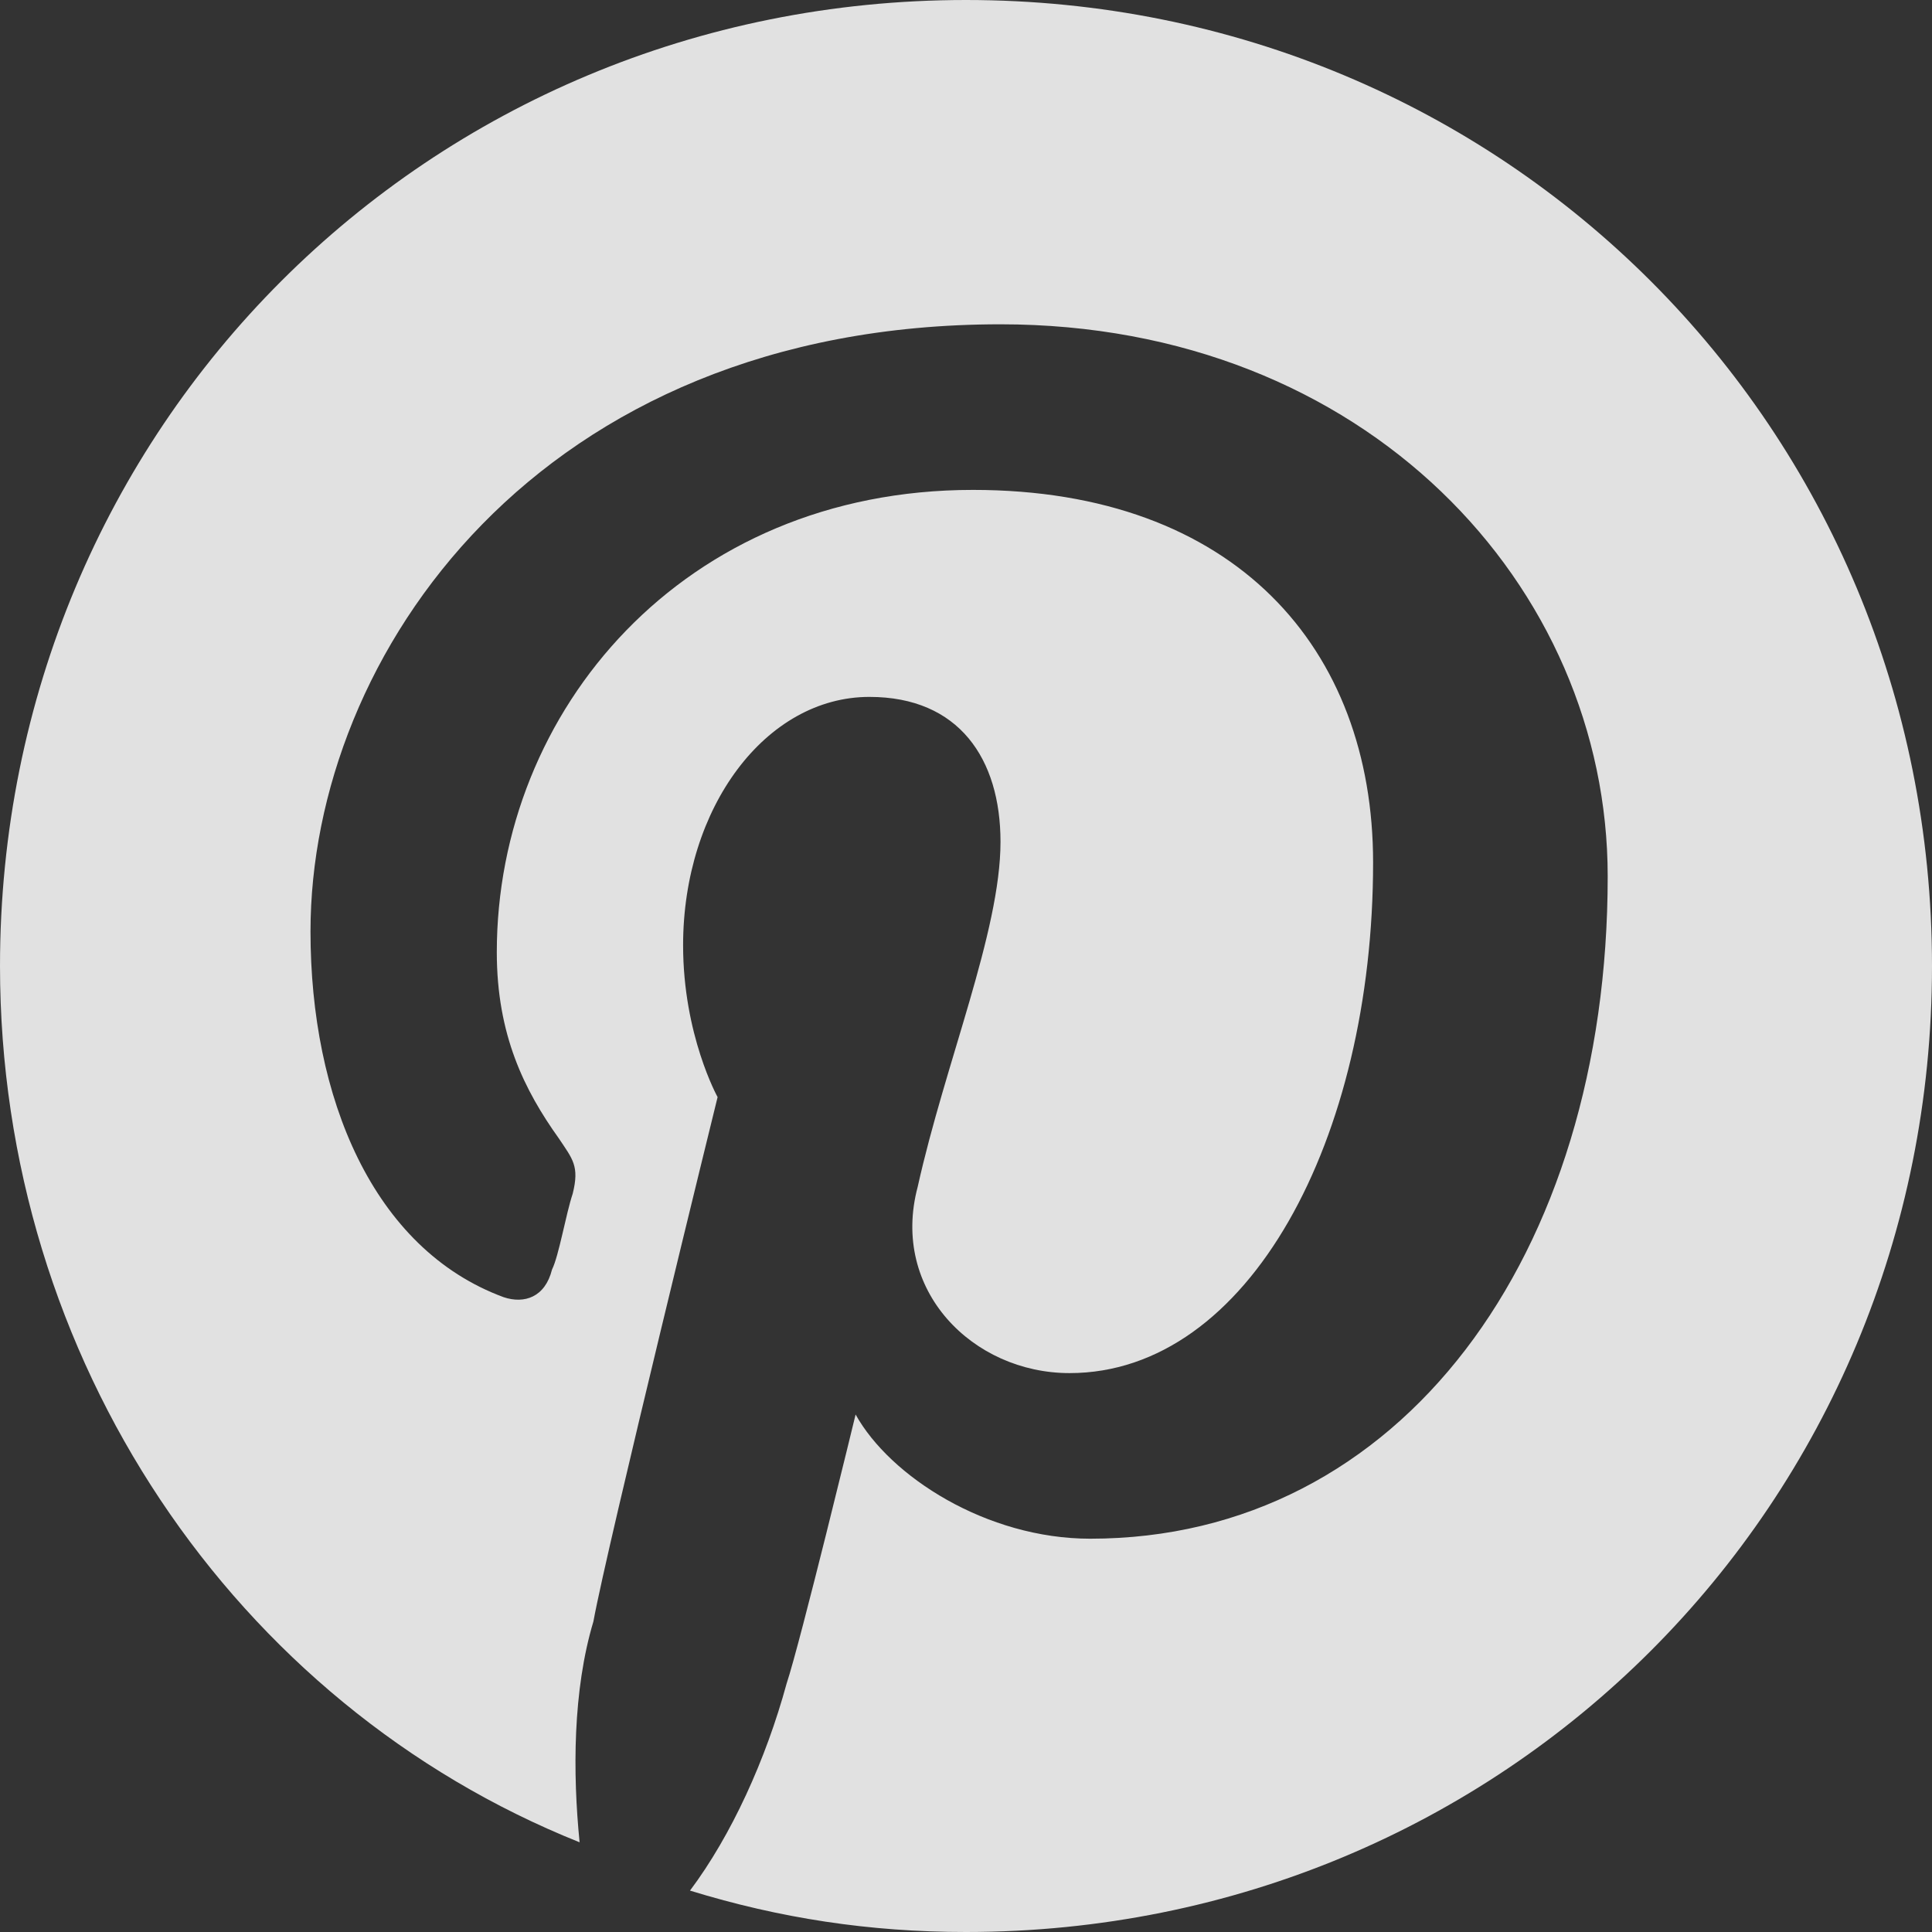
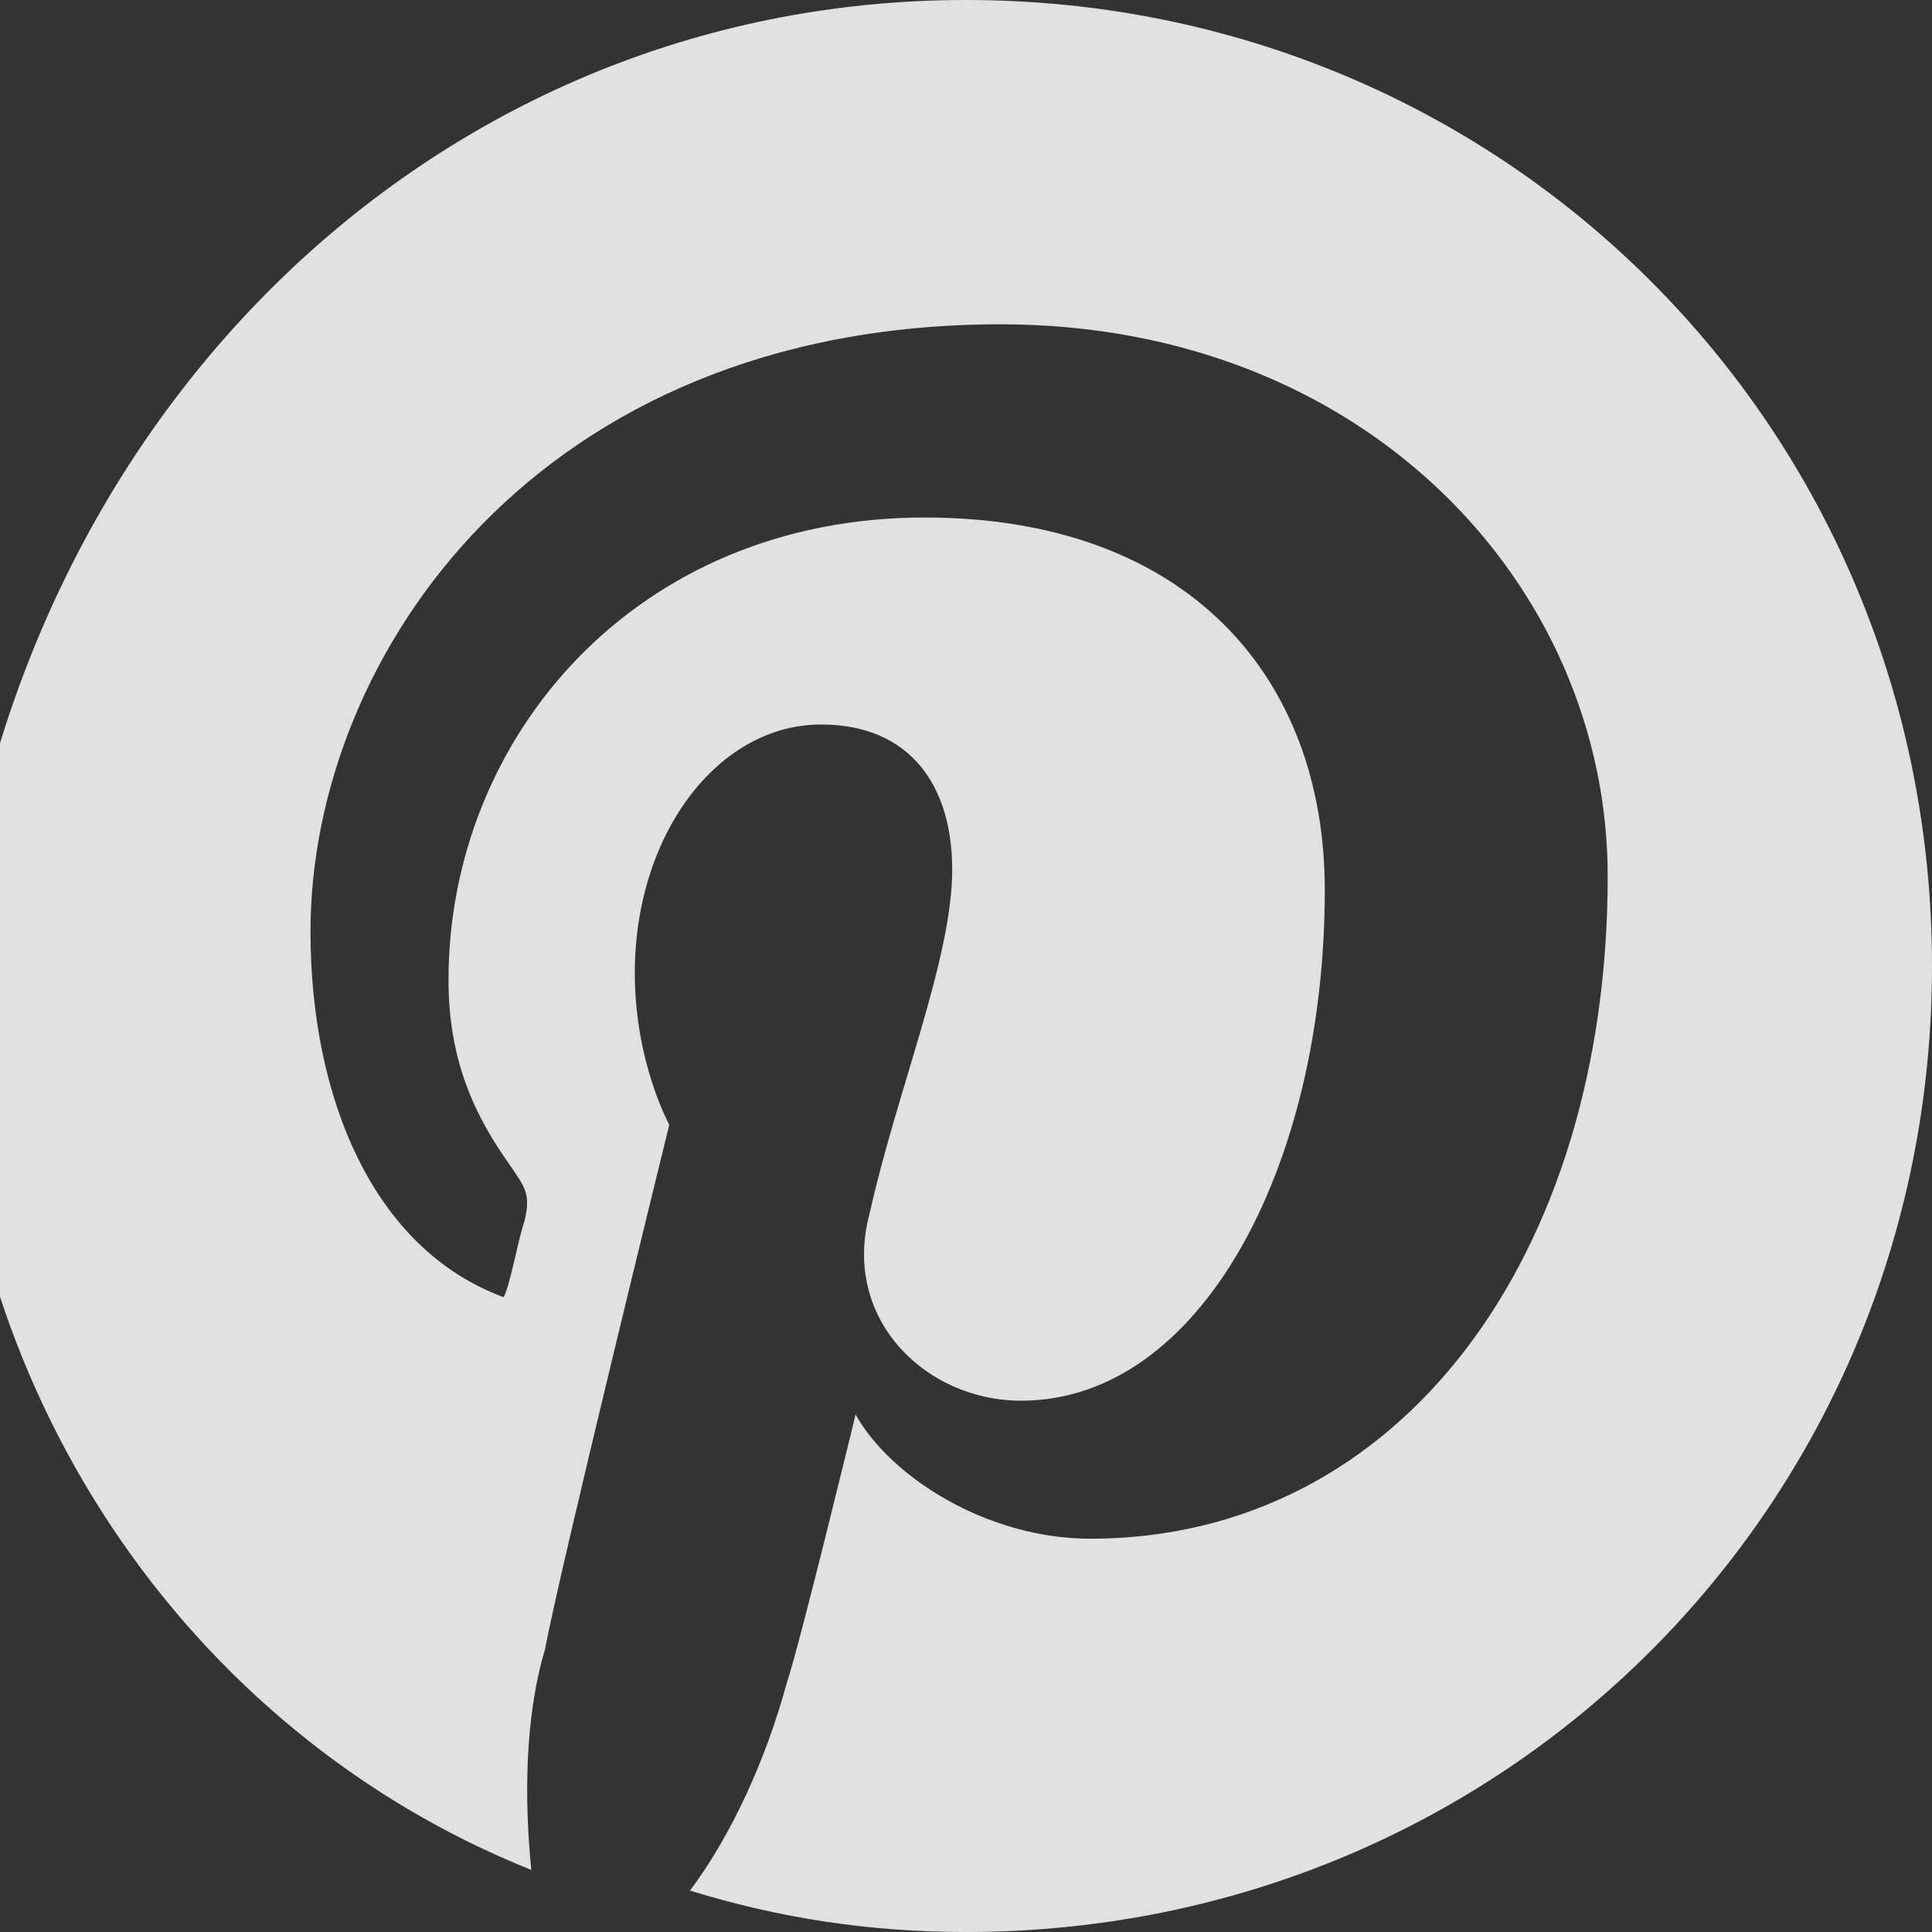
<svg xmlns="http://www.w3.org/2000/svg" id="Layer_1" style="enable-background:new 0 0 28 28;" version="1.1" viewBox="0 0 28 28" x="0px" xml:space="preserve" y="0px">
  <rect x="0" y="0" width="28" height="28" fill="#333333" stroke="none" />
  <style type="text/css">
	.st0{opacity:0.85;}
	.st1{fill:#FFFFFF;}
</style>
  <g class="st0">
-     <path class="st1" d="M28,14c0,7.8-6.2,14-14,14c-1.4,0-2.7-0.2-4-0.6c0.6-0.8,1.1-1.9,1.4-3c0.2-0.6,1-3.9,1-3.9   c0.5,0.9,1.9,1.8,3.4,1.8c4.5,0,7.5-4.1,7.5-9.6c0-4.2-3.5-8-8.8-8c-6.7,0-10,4.8-10,8.8c0,2.4,0.9,4.6,2.8,5.3   c0.3,0.1,0.6,0,0.7-0.4c0.1-0.2,0.2-0.8,0.3-1.1c0.1-0.4,0-0.5-0.2-0.8c-0.5-0.7-0.9-1.5-0.9-2.7c0-3.5,2.7-6.7,6.9-6.7   c3.8,0,5.8,2.3,5.8,5.4c0,4-1.8,7.4-4.4,7.4c-1.4,0-2.6-1.2-2.2-2.7c0.4-1.8,1.2-3.7,1.2-5c0-1.2-0.6-2.1-1.9-2.1   c-1.5,0-2.7,1.6-2.7,3.6c0,1.3,0.5,2.2,0.5,2.2s-1.6,6.5-1.8,7.6c-0.3,1-0.3,2.2-0.2,3.2c-5-2-8.4-7-8.4-12.7C0,6.2,6.2,0,14,0   S28,6.2,28,14z" />
+     <path class="st1" d="M28,14c0,7.8-6.2,14-14,14c-1.4,0-2.7-0.2-4-0.6c0.6-0.8,1.1-1.9,1.4-3c0.2-0.6,1-3.9,1-3.9   c0.5,0.9,1.9,1.8,3.4,1.8c4.5,0,7.5-4.1,7.5-9.6c0-4.2-3.5-8-8.8-8c-6.7,0-10,4.8-10,8.8c0,2.4,0.9,4.6,2.8,5.3   c0.1-0.2,0.2-0.8,0.3-1.1c0.1-0.4,0-0.5-0.2-0.8c-0.5-0.7-0.9-1.5-0.9-2.7c0-3.5,2.7-6.7,6.9-6.7   c3.8,0,5.8,2.3,5.8,5.4c0,4-1.8,7.4-4.4,7.4c-1.4,0-2.6-1.2-2.2-2.7c0.4-1.8,1.2-3.7,1.2-5c0-1.2-0.6-2.1-1.9-2.1   c-1.5,0-2.7,1.6-2.7,3.6c0,1.3,0.5,2.2,0.5,2.2s-1.6,6.5-1.8,7.6c-0.3,1-0.3,2.2-0.2,3.2c-5-2-8.4-7-8.4-12.7C0,6.2,6.2,0,14,0   S28,6.2,28,14z" />
  </g>
</svg>